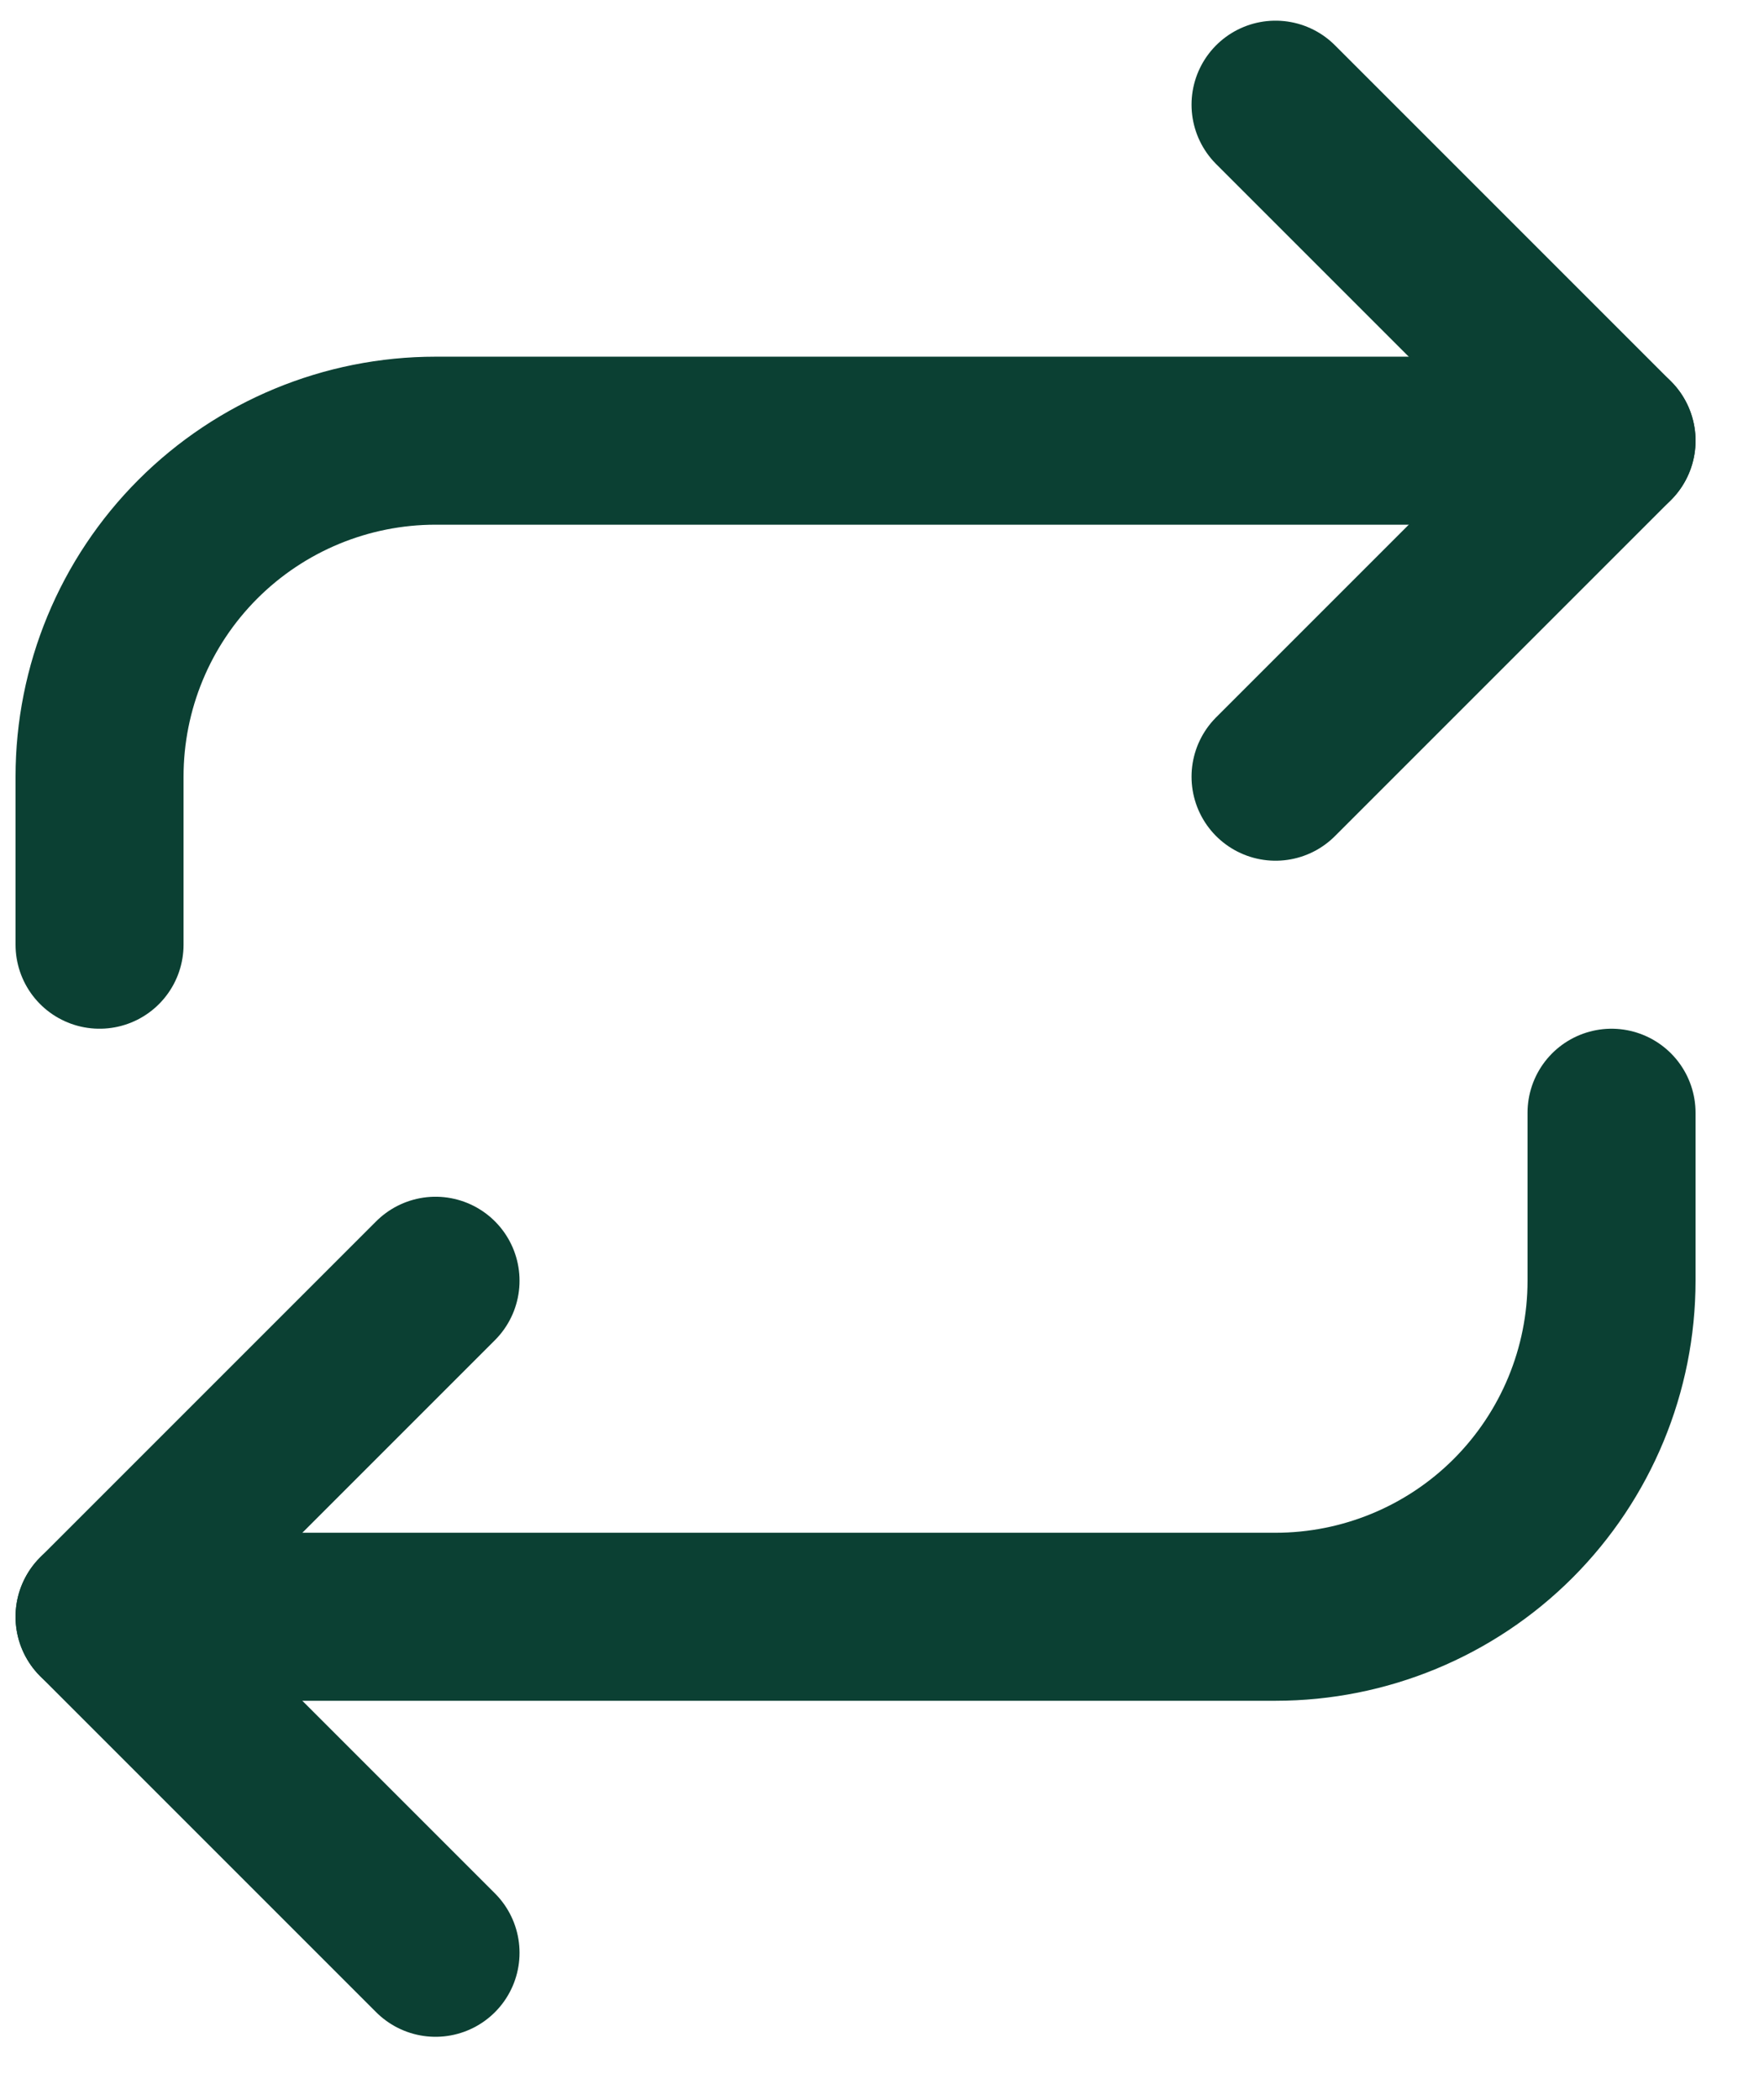
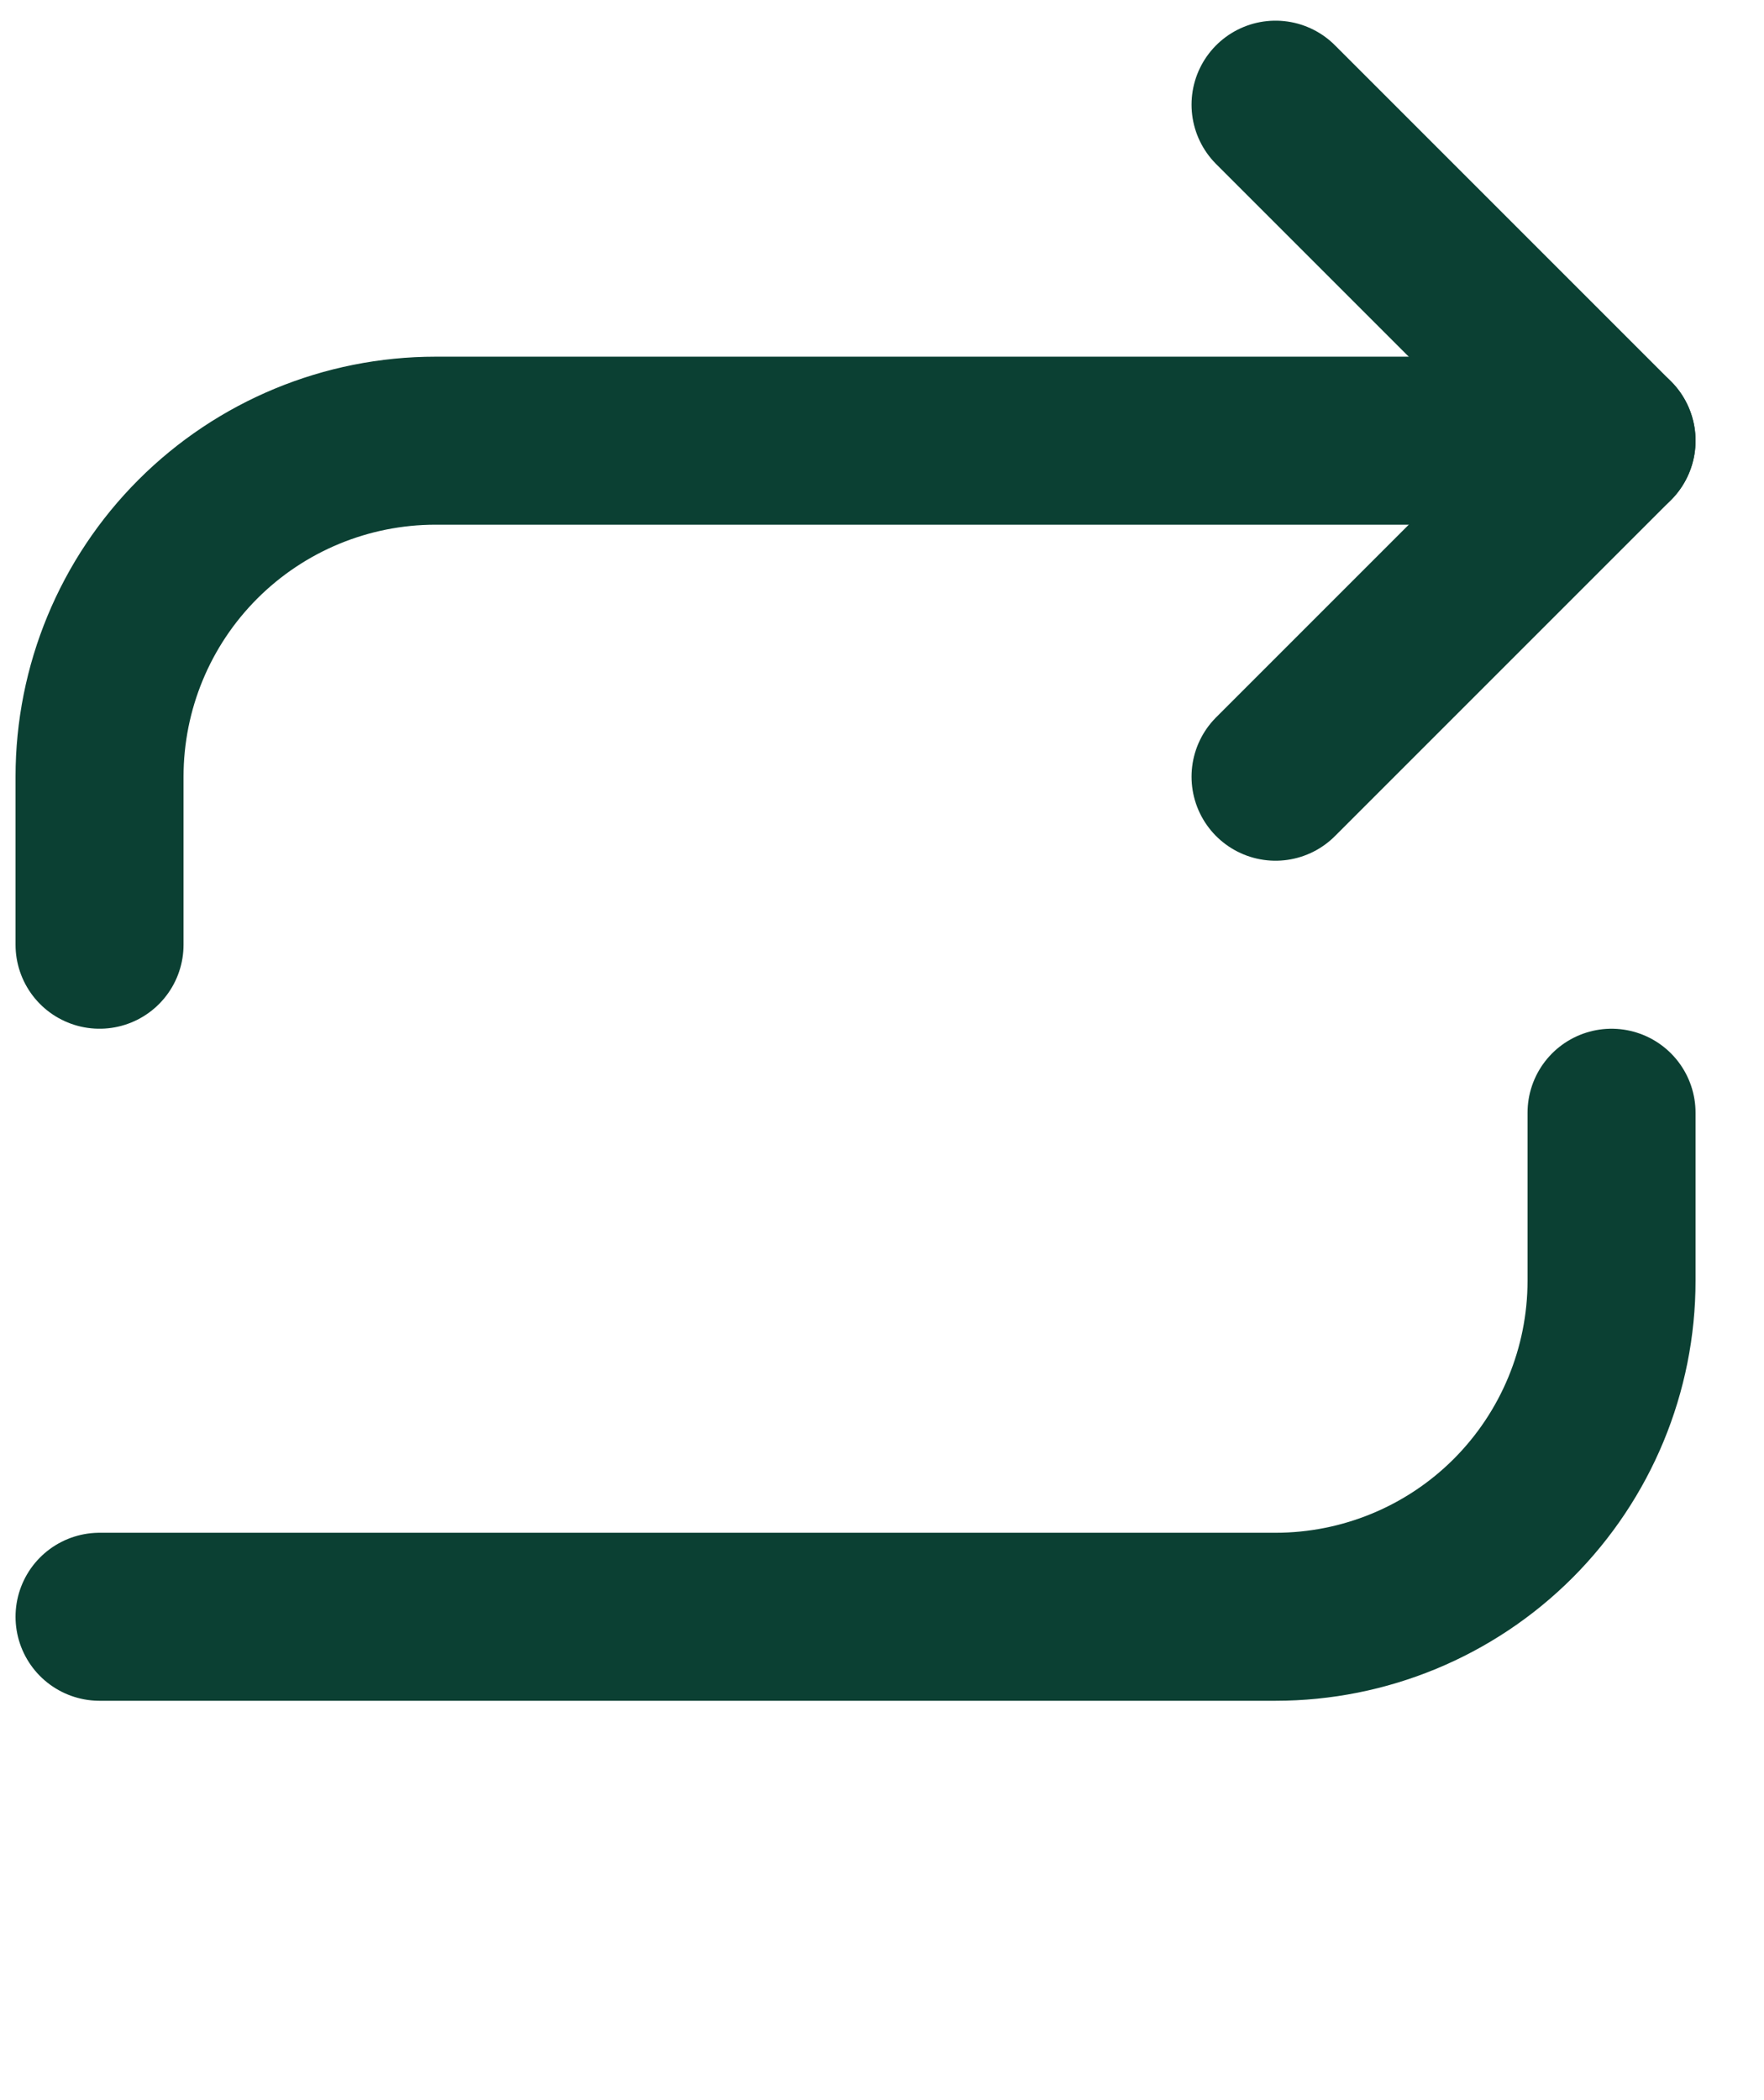
<svg xmlns="http://www.w3.org/2000/svg" width="21" height="25" viewBox="0 0 21 25" fill="none">
  <path d="M15.185 1.246L19.185 5.246L15.185 9.246" stroke="url(#paint0_linear_8748_48293)" stroke-width="2" stroke-linecap="round" stroke-linejoin="round" />
  <path d="M1.185 11.246V9.246C1.185 8.185 1.606 7.168 2.356 6.418C3.106 5.668 4.124 5.246 5.185 5.246H19.185" stroke="url(#paint1_linear_8748_48293)" stroke-width="2" stroke-linecap="round" stroke-linejoin="round" />
-   <path d="M5.185 23.246L1.185 19.246L5.185 15.246" stroke="url(#paint2_linear_8748_48293)" stroke-width="2" stroke-linecap="round" stroke-linejoin="round" />
  <path d="M19.185 13.246V15.246C19.185 16.307 18.763 17.324 18.013 18.075C17.263 18.825 16.245 19.246 15.185 19.246H1.185" stroke="url(#paint3_linear_8748_48293)" stroke-width="2" stroke-linecap="round" stroke-linejoin="round" />
  <defs>
    <linearGradient id="paint0_linear_8748_48293" x1="17.185" y1="1.246" x2="17.185" y2="9.246" gradientUnits="userSpaceOnUse">
      <stop offset="0.045" stop-color="#0B4033" />
    </linearGradient>
    <linearGradient id="paint1_linear_8748_48293" x1="10.185" y1="5.246" x2="10.185" y2="11.246" gradientUnits="userSpaceOnUse">
      <stop offset="0.045" stop-color="#0B4033" />
    </linearGradient>
    <linearGradient id="paint2_linear_8748_48293" x1="3.185" y1="15.246" x2="3.185" y2="23.246" gradientUnits="userSpaceOnUse">
      <stop offset="0.045" stop-color="#0B4033" />
    </linearGradient>
    <linearGradient id="paint3_linear_8748_48293" x1="10.185" y1="13.246" x2="10.185" y2="19.246" gradientUnits="userSpaceOnUse">
      <stop offset="0.045" stop-color="#0B4033" />
    </linearGradient>
  </defs>
</svg>